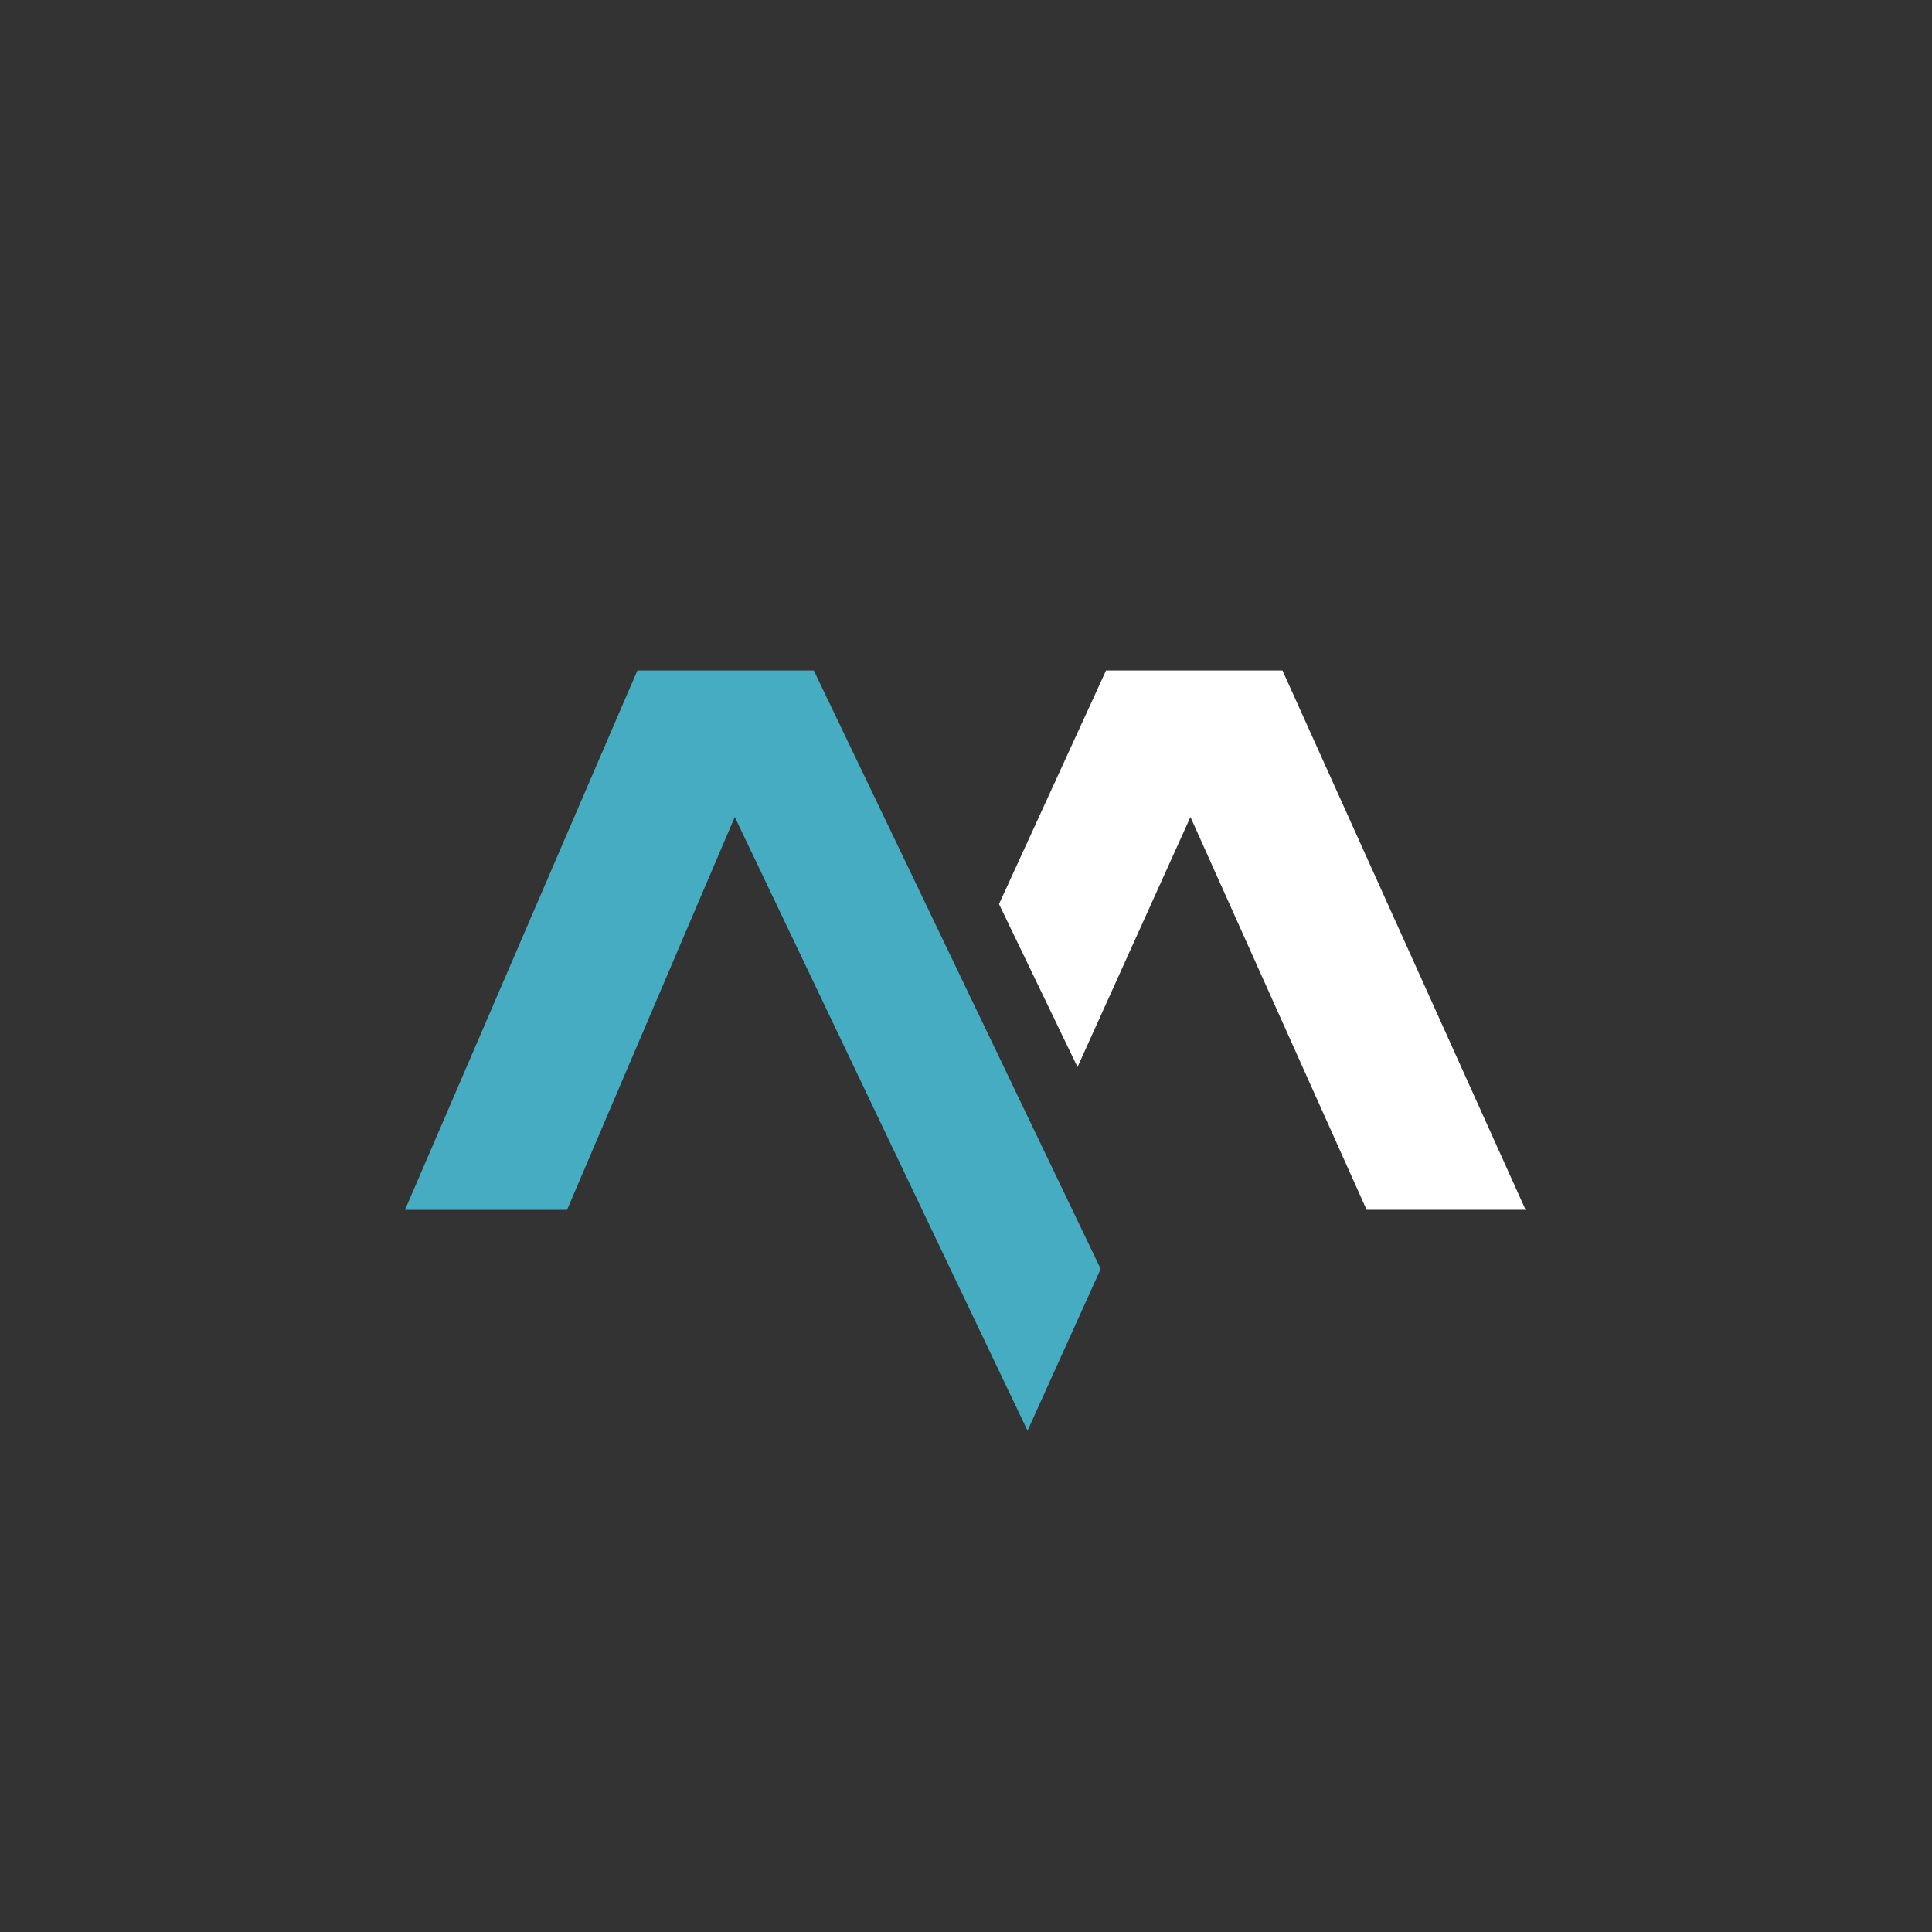
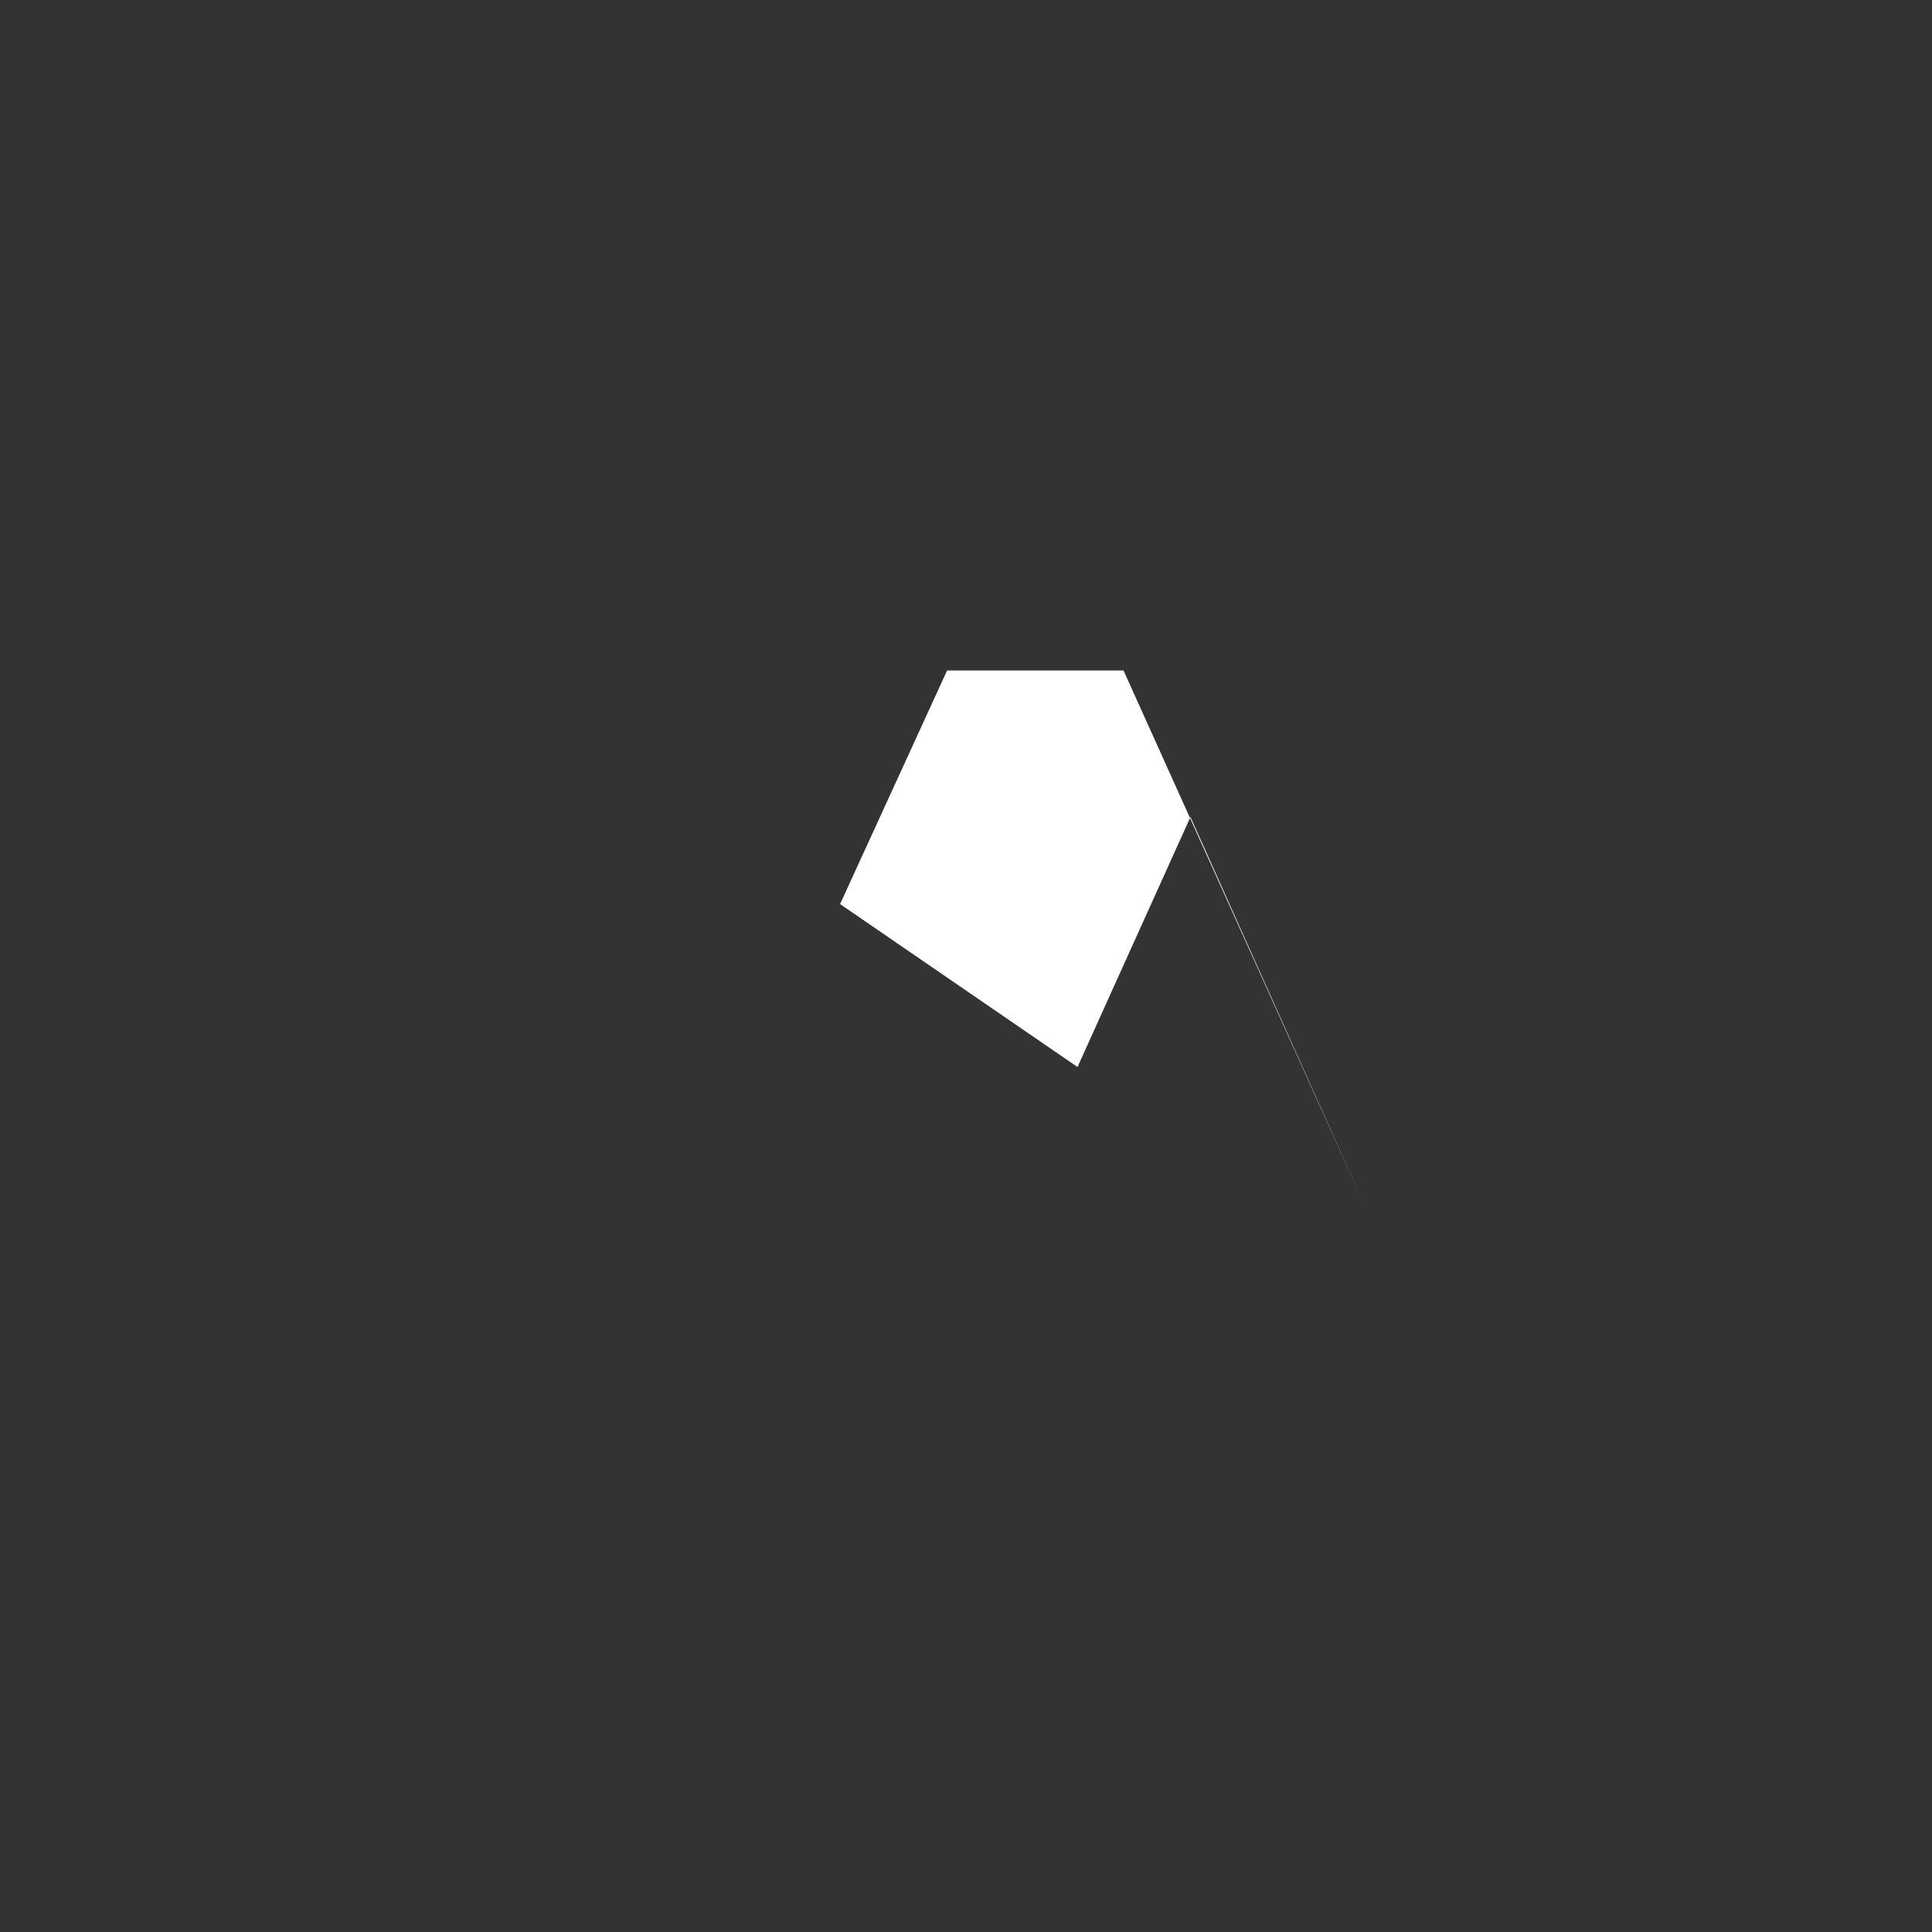
<svg xmlns="http://www.w3.org/2000/svg" width="80" height="80" viewBox="0 0 375 375">
  <rect x="0" y="0" width="375" height="375" fill="#333333" stroke="none" />
  <defs>
    <clipPath id="a">
      <path d="M193 130.047h103.113V235H193Zm0 0" />
    </clipPath>
    <clipPath id="b">
-       <path d="M78.613 130.047H214v147.75H78.613Zm0 0" />
-     </clipPath>
+       </clipPath>
  </defs>
  <g clipPath="url(#a)">
-     <path fill="#fff" fillRule="evenodd" d="m209.145 207.105 21.921-48.527 34.196 76.246h30.851l-47.183-104.68h-34.25l-20.77 45.34Zm0 0" />
+     <path fill="#fff" fillRule="evenodd" d="m209.145 207.105 21.921-48.527 34.196 76.246l-47.183-104.68h-34.25l-20.77 45.34Zm0 0" />
  </g>
  <g clipPath="url(#b)">
-     <path fill="#46ACC2" fillRule="evenodd" d="M157.96 130.145h-34.245l-45.102 104.68h31.453l32.551-76.247 56.828 119.117 14.196-31.398Zm0 0" />
-   </g>
+     </g>
</svg>